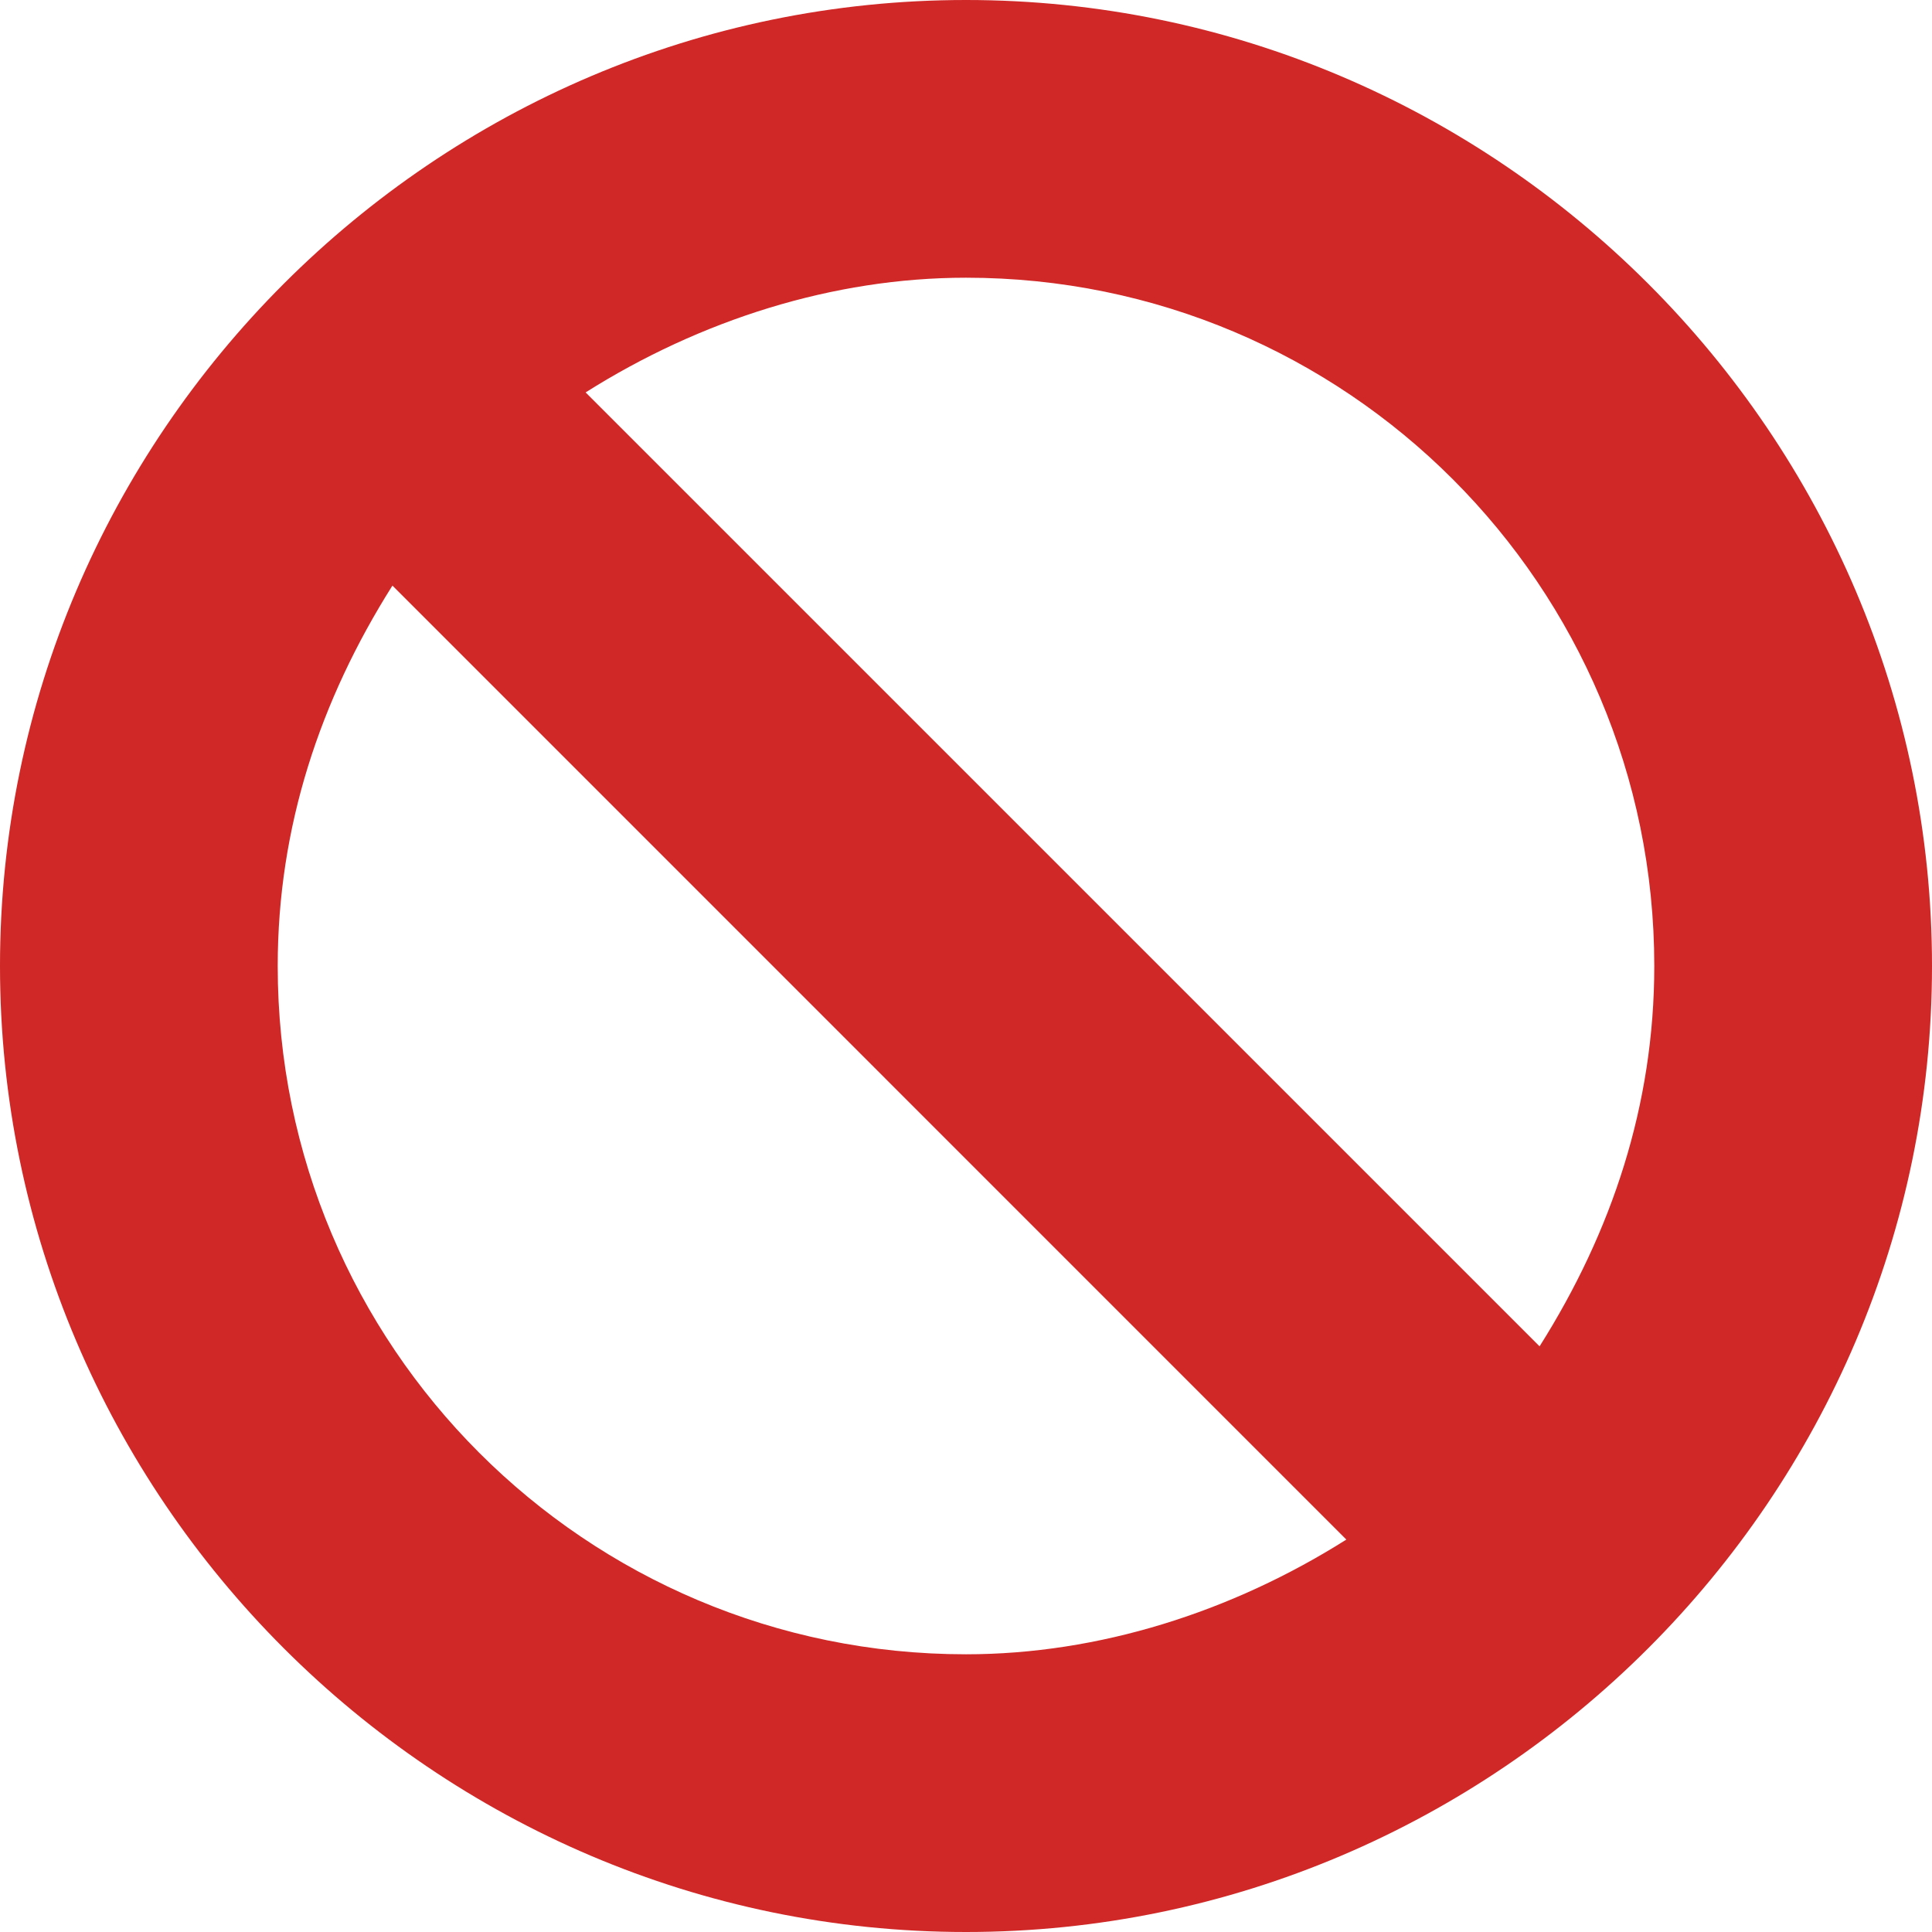
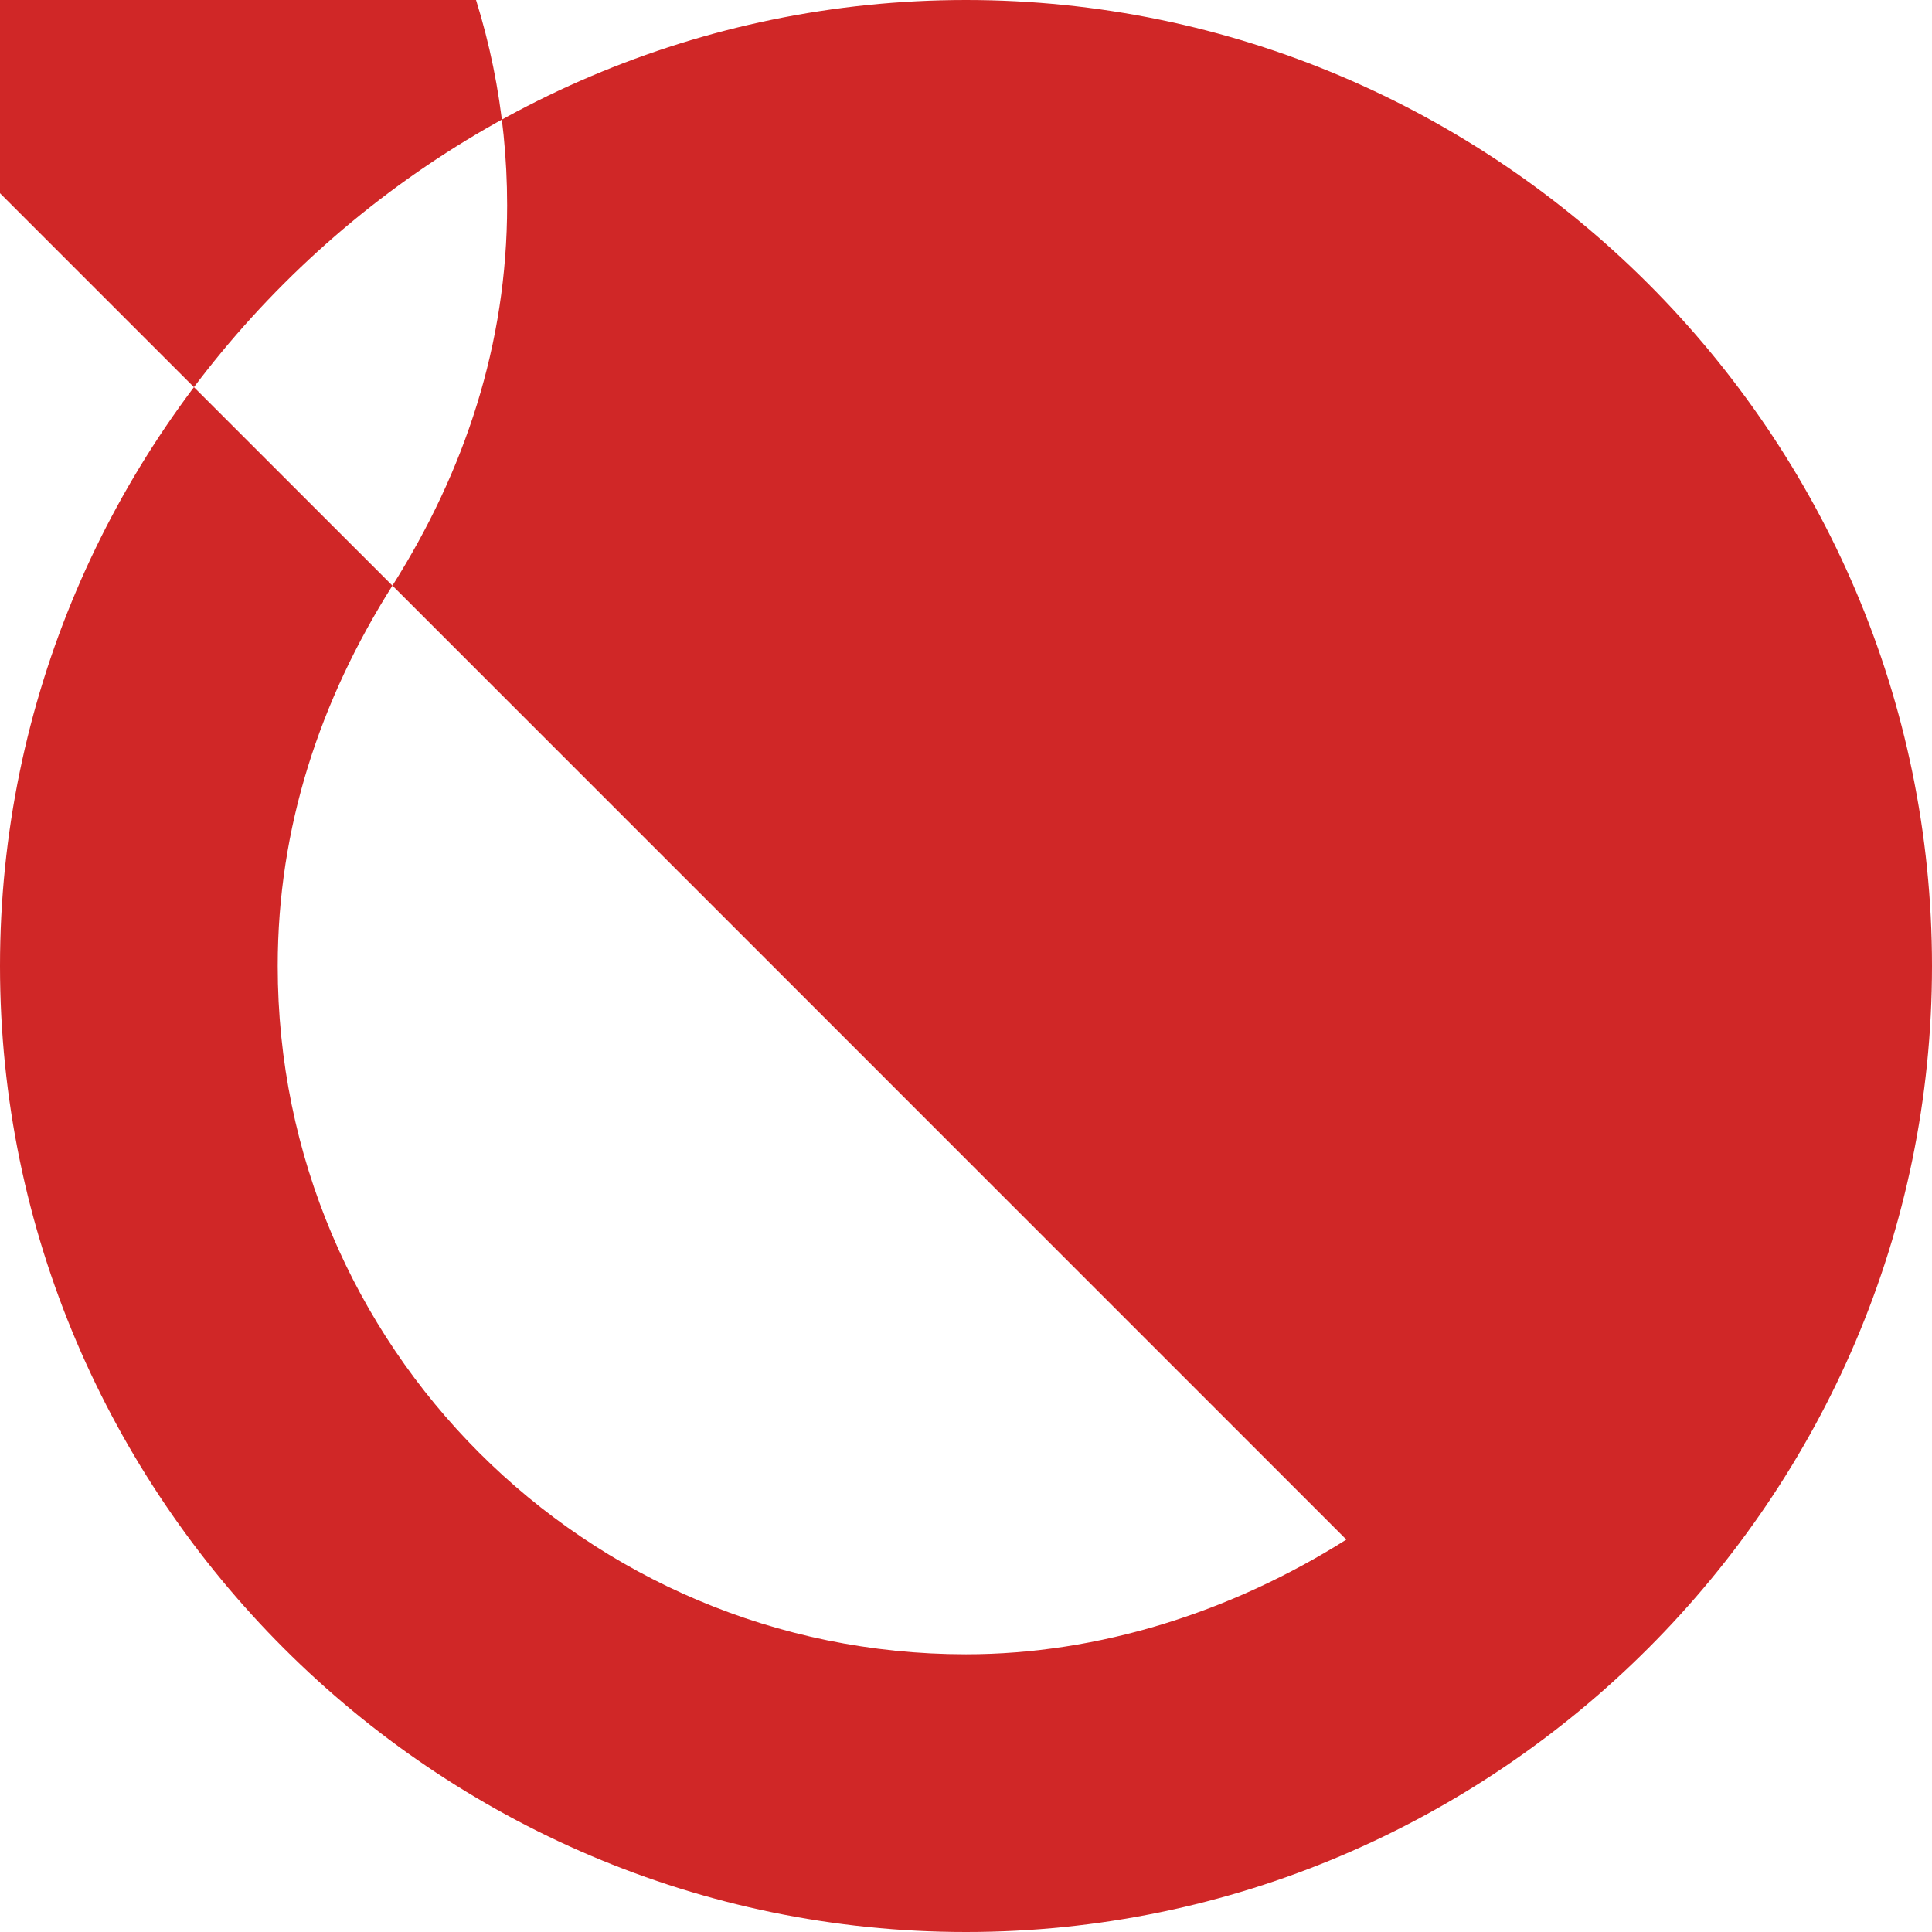
<svg xmlns="http://www.w3.org/2000/svg" width="43" height="43" fill="none">
-   <path d="M21.5 43C9.675 43 0 33.325 0 21.5S9.675 0 21.5 0 43 9.675 43 21.5 33.325 43 21.5 43ZM8.734 13.034C7.122 15.587 6.181 18.41 6.181 21.5c0 8.465 6.853 15.319 15.319 15.319 2.956 0 5.912-.941 8.465-2.553L8.735 13.034Zm25.532 16.931c1.612-2.553 2.553-5.375 2.553-8.465 0-8.466-6.854-15.319-15.32-15.319-2.955 0-5.912.941-8.465 2.553l21.232 21.231Z" fill="#D02727" />
+   <path d="M21.5 43C9.675 43 0 33.325 0 21.5S9.675 0 21.5 0 43 9.675 43 21.5 33.325 43 21.5 43ZM8.734 13.034C7.122 15.587 6.181 18.41 6.181 21.5c0 8.465 6.853 15.319 15.319 15.319 2.956 0 5.912-.941 8.465-2.553L8.735 13.034Zc1.612-2.553 2.553-5.375 2.553-8.465 0-8.466-6.854-15.319-15.32-15.319-2.955 0-5.912.941-8.465 2.553l21.232 21.231Z" fill="#D02727" />
</svg>